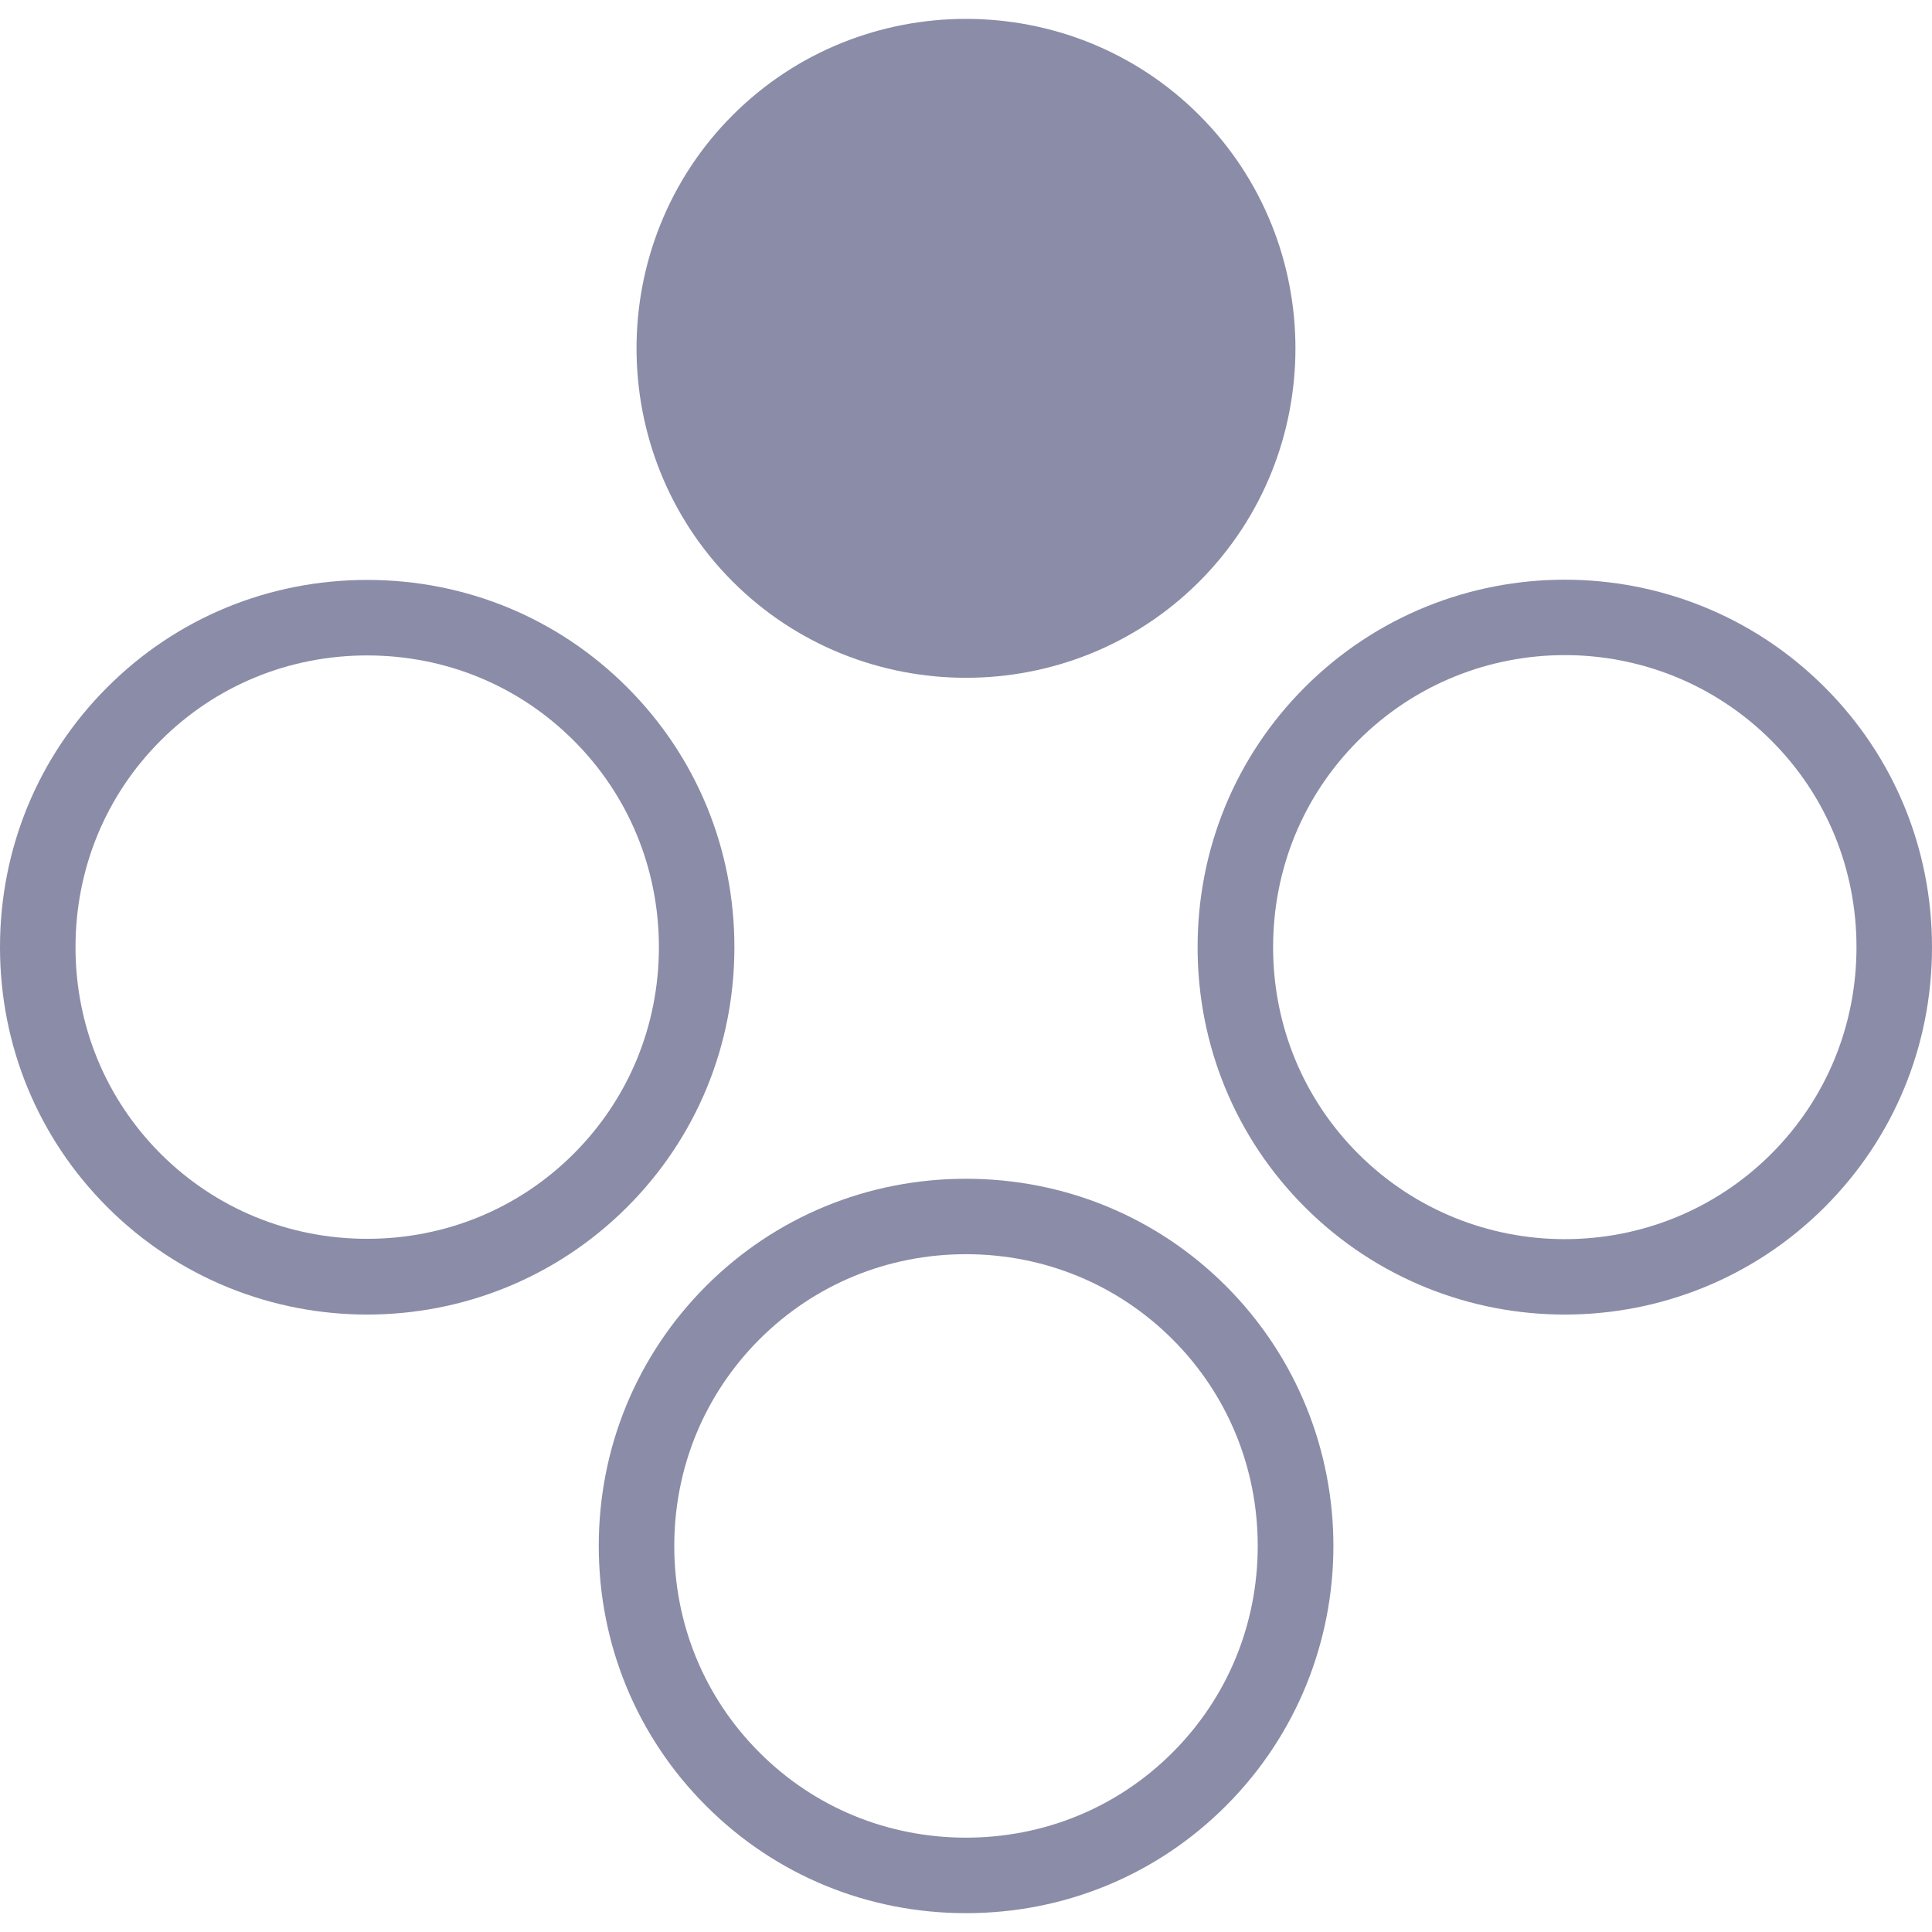
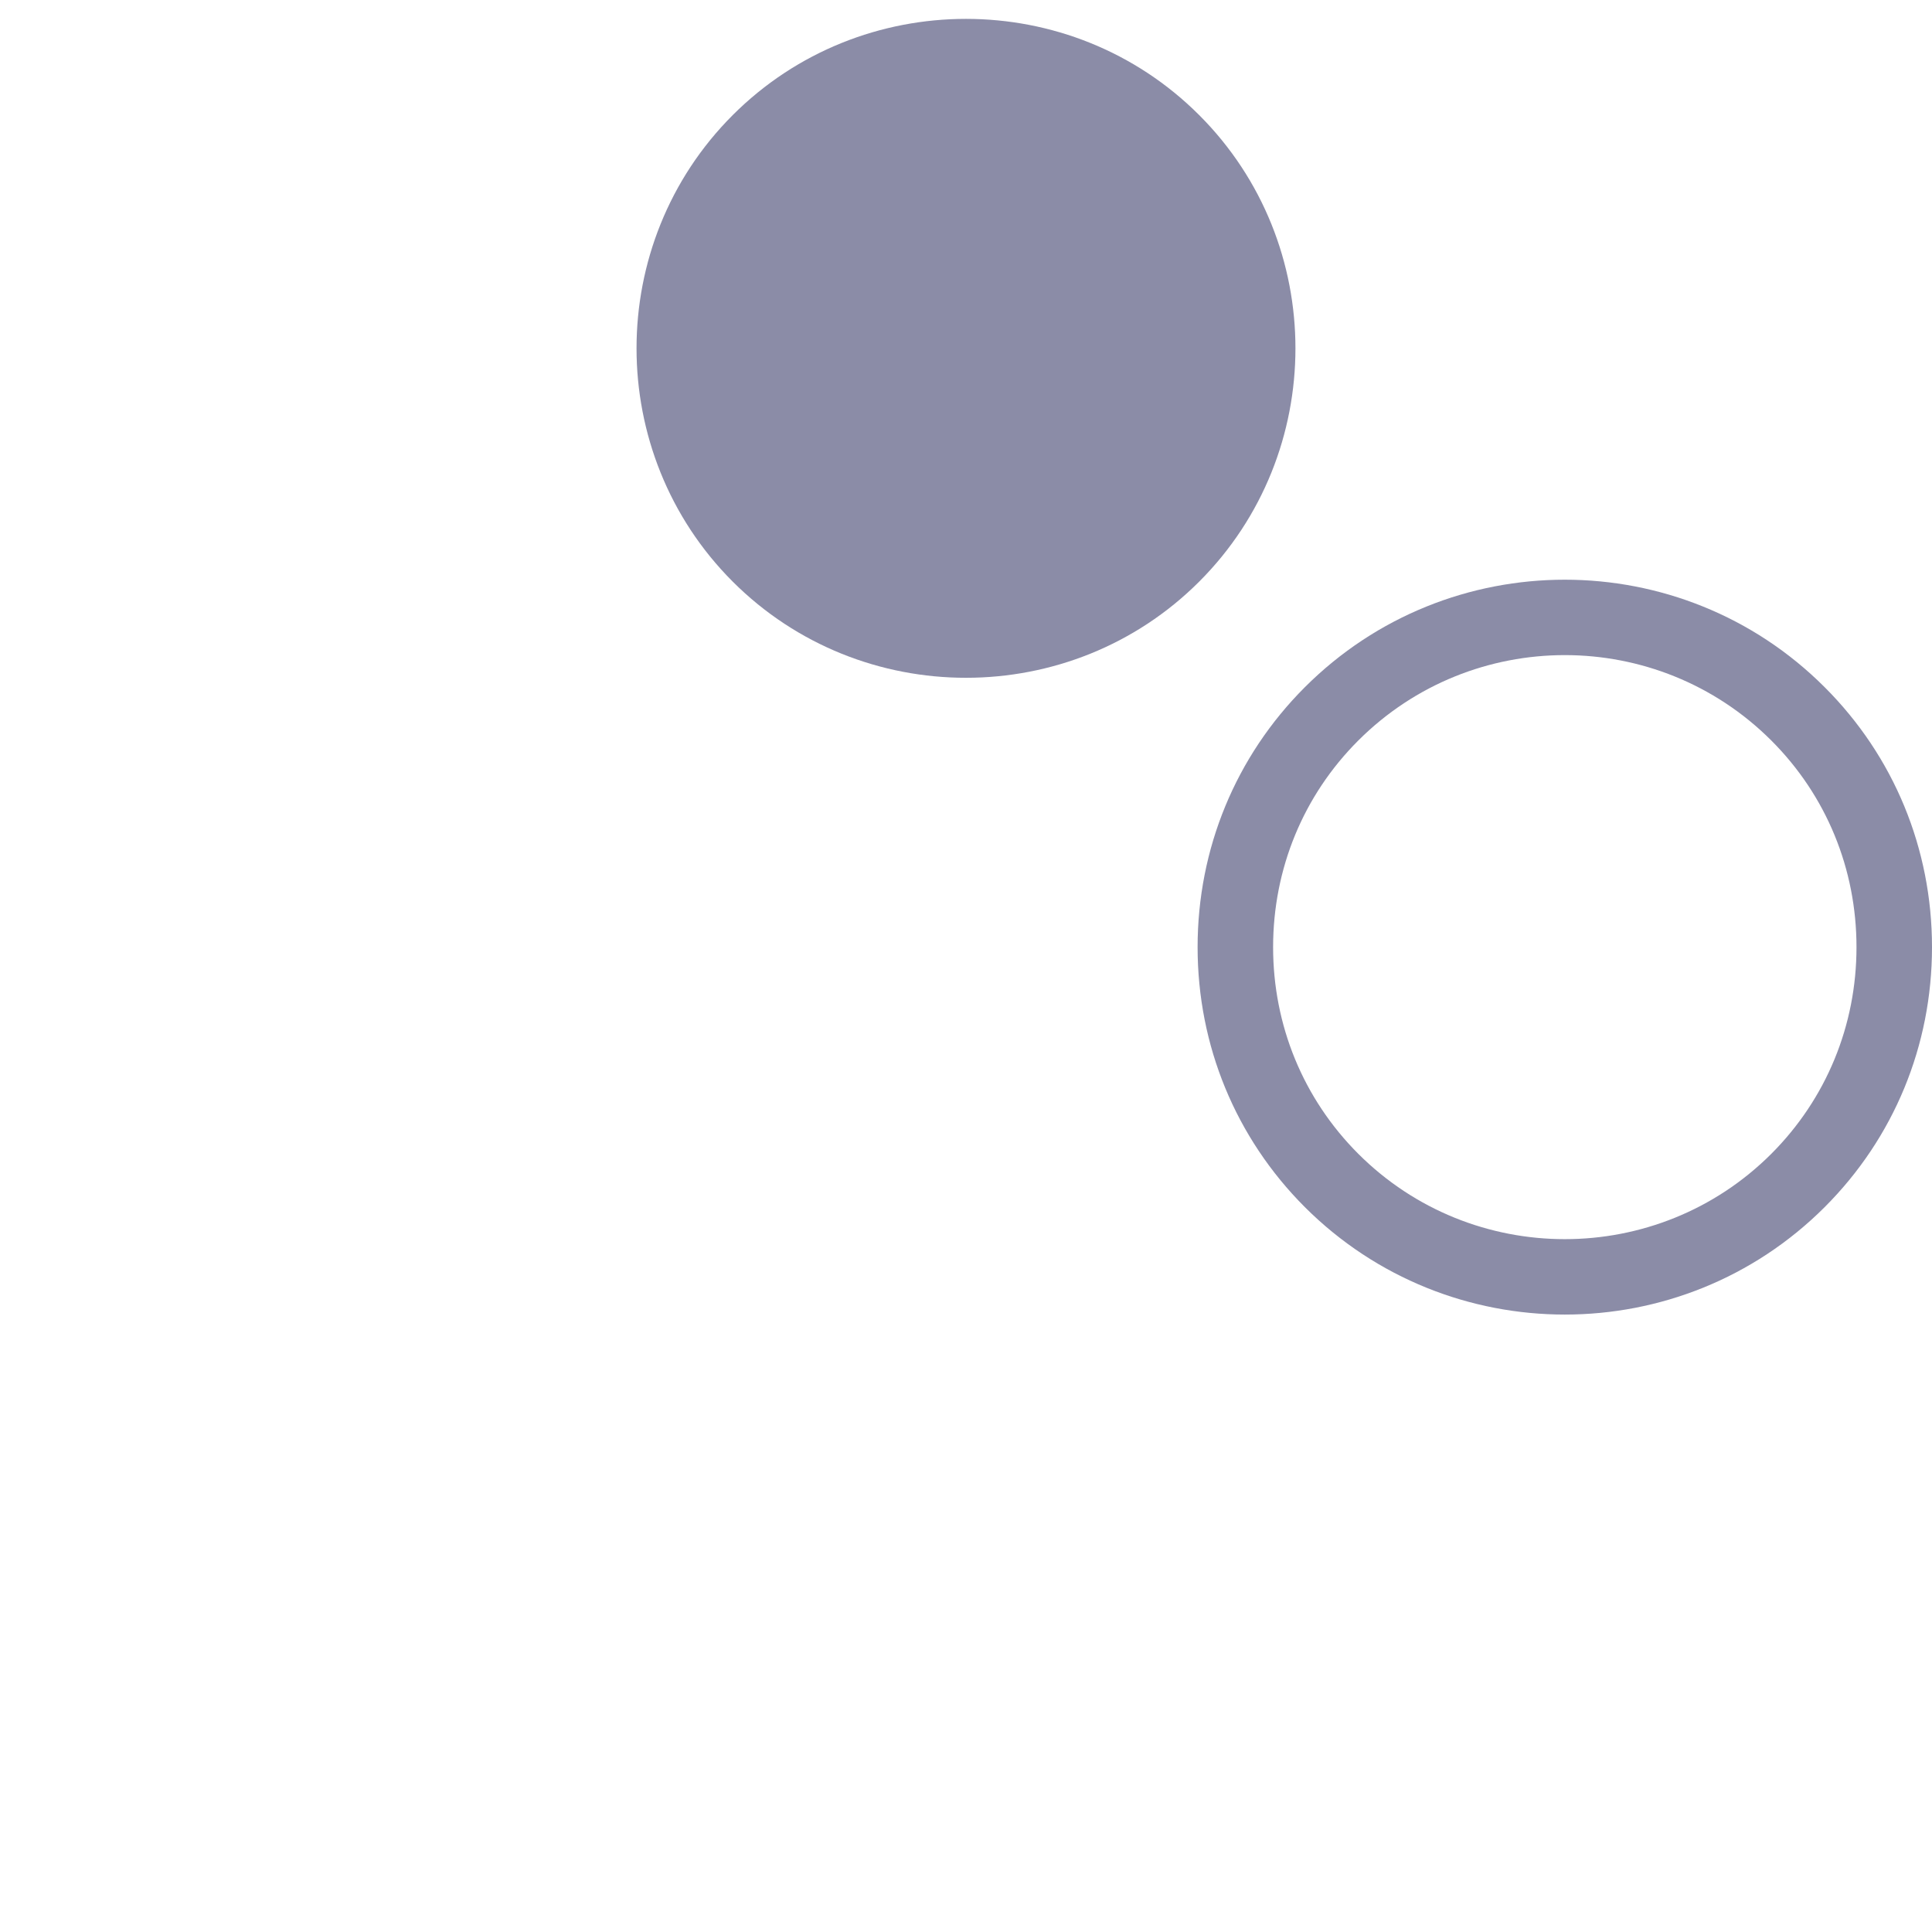
<svg xmlns="http://www.w3.org/2000/svg" width="24" height="24" viewBox="0 0 24 24" fill="none">
-   <path d="M4.561 16.33C3.392 16.33 2.223 15.885 1.333 14.995C0.473 14.135 0 12.989 0 11.766C0 10.543 0.473 9.396 1.333 8.537C2.192 7.677 3.339 7.204 4.561 7.204C5.784 7.204 6.931 7.677 7.79 8.537C8.65 9.396 9.123 10.543 9.123 11.766C9.123 12.989 8.65 14.135 7.79 14.995C6.9 15.885 5.731 16.33 4.561 16.33ZM4.561 8.142C3.589 8.142 2.678 8.517 1.995 9.2C1.313 9.882 0.938 10.793 0.938 11.766C0.938 12.738 1.313 13.649 1.995 14.332C2.678 15.014 3.589 15.389 4.561 15.389C5.534 15.389 6.445 15.014 7.127 14.332C7.81 13.649 8.185 12.738 8.185 11.766C8.185 10.793 7.81 9.882 7.127 9.2C6.445 8.517 5.534 8.142 4.561 8.142Z" fill="#8B8CA7" />
-   <path d="M12 23.766C10.777 23.766 9.63 23.293 8.771 22.433C7.912 21.574 7.438 20.427 7.438 19.204C7.438 17.981 7.912 16.835 8.771 15.975C9.63 15.116 10.777 14.643 12 14.643C13.223 14.643 14.37 15.116 15.229 15.975C17.009 17.756 17.009 20.653 15.229 22.433C14.37 23.293 13.223 23.766 12 23.766ZM12 15.58C11.027 15.58 10.116 15.956 9.434 16.638C8.752 17.32 8.376 18.232 8.376 19.204C8.376 20.177 8.752 21.088 9.434 21.77C10.116 22.453 11.027 22.828 12 22.828C12.972 22.828 13.884 22.453 14.566 21.77C15.248 21.088 15.624 20.177 15.624 19.204C15.624 18.232 15.248 17.32 14.566 16.638C13.884 15.956 12.972 15.58 12 15.58Z" fill="#8B8CA7" />
  <path d="M19.439 16.33C18.269 16.33 17.1 15.885 16.209 14.995C15.35 14.135 14.877 12.989 14.877 11.766C14.877 10.543 15.35 9.396 16.209 8.537C17.99 6.756 20.887 6.756 22.667 8.537C23.527 9.396 24 10.543 24 11.766C24 12.989 23.527 14.135 22.667 14.995C21.777 15.885 20.608 16.33 19.439 16.33ZM19.439 8.138C18.509 8.138 17.58 8.492 16.872 9.2C16.19 9.882 15.815 10.793 15.815 11.766C15.815 12.738 16.19 13.649 16.872 14.332C18.287 15.747 20.59 15.747 22.005 14.332C22.687 13.649 23.062 12.738 23.062 11.766C23.062 10.793 22.687 9.882 22.005 9.2C21.297 8.492 20.368 8.138 19.439 8.138Z" fill="#8B8CA7" />
  <path fill-rule="evenodd" clip-rule="evenodd" d="M14.897 1.43C16.491 3.023 16.491 5.631 14.897 7.225C13.304 8.818 10.696 8.818 9.102 7.225C7.509 5.631 7.509 3.023 9.102 1.43C10.696 -0.164 13.304 -0.164 14.897 1.43Z" fill="#8B8CA7" />
</svg>